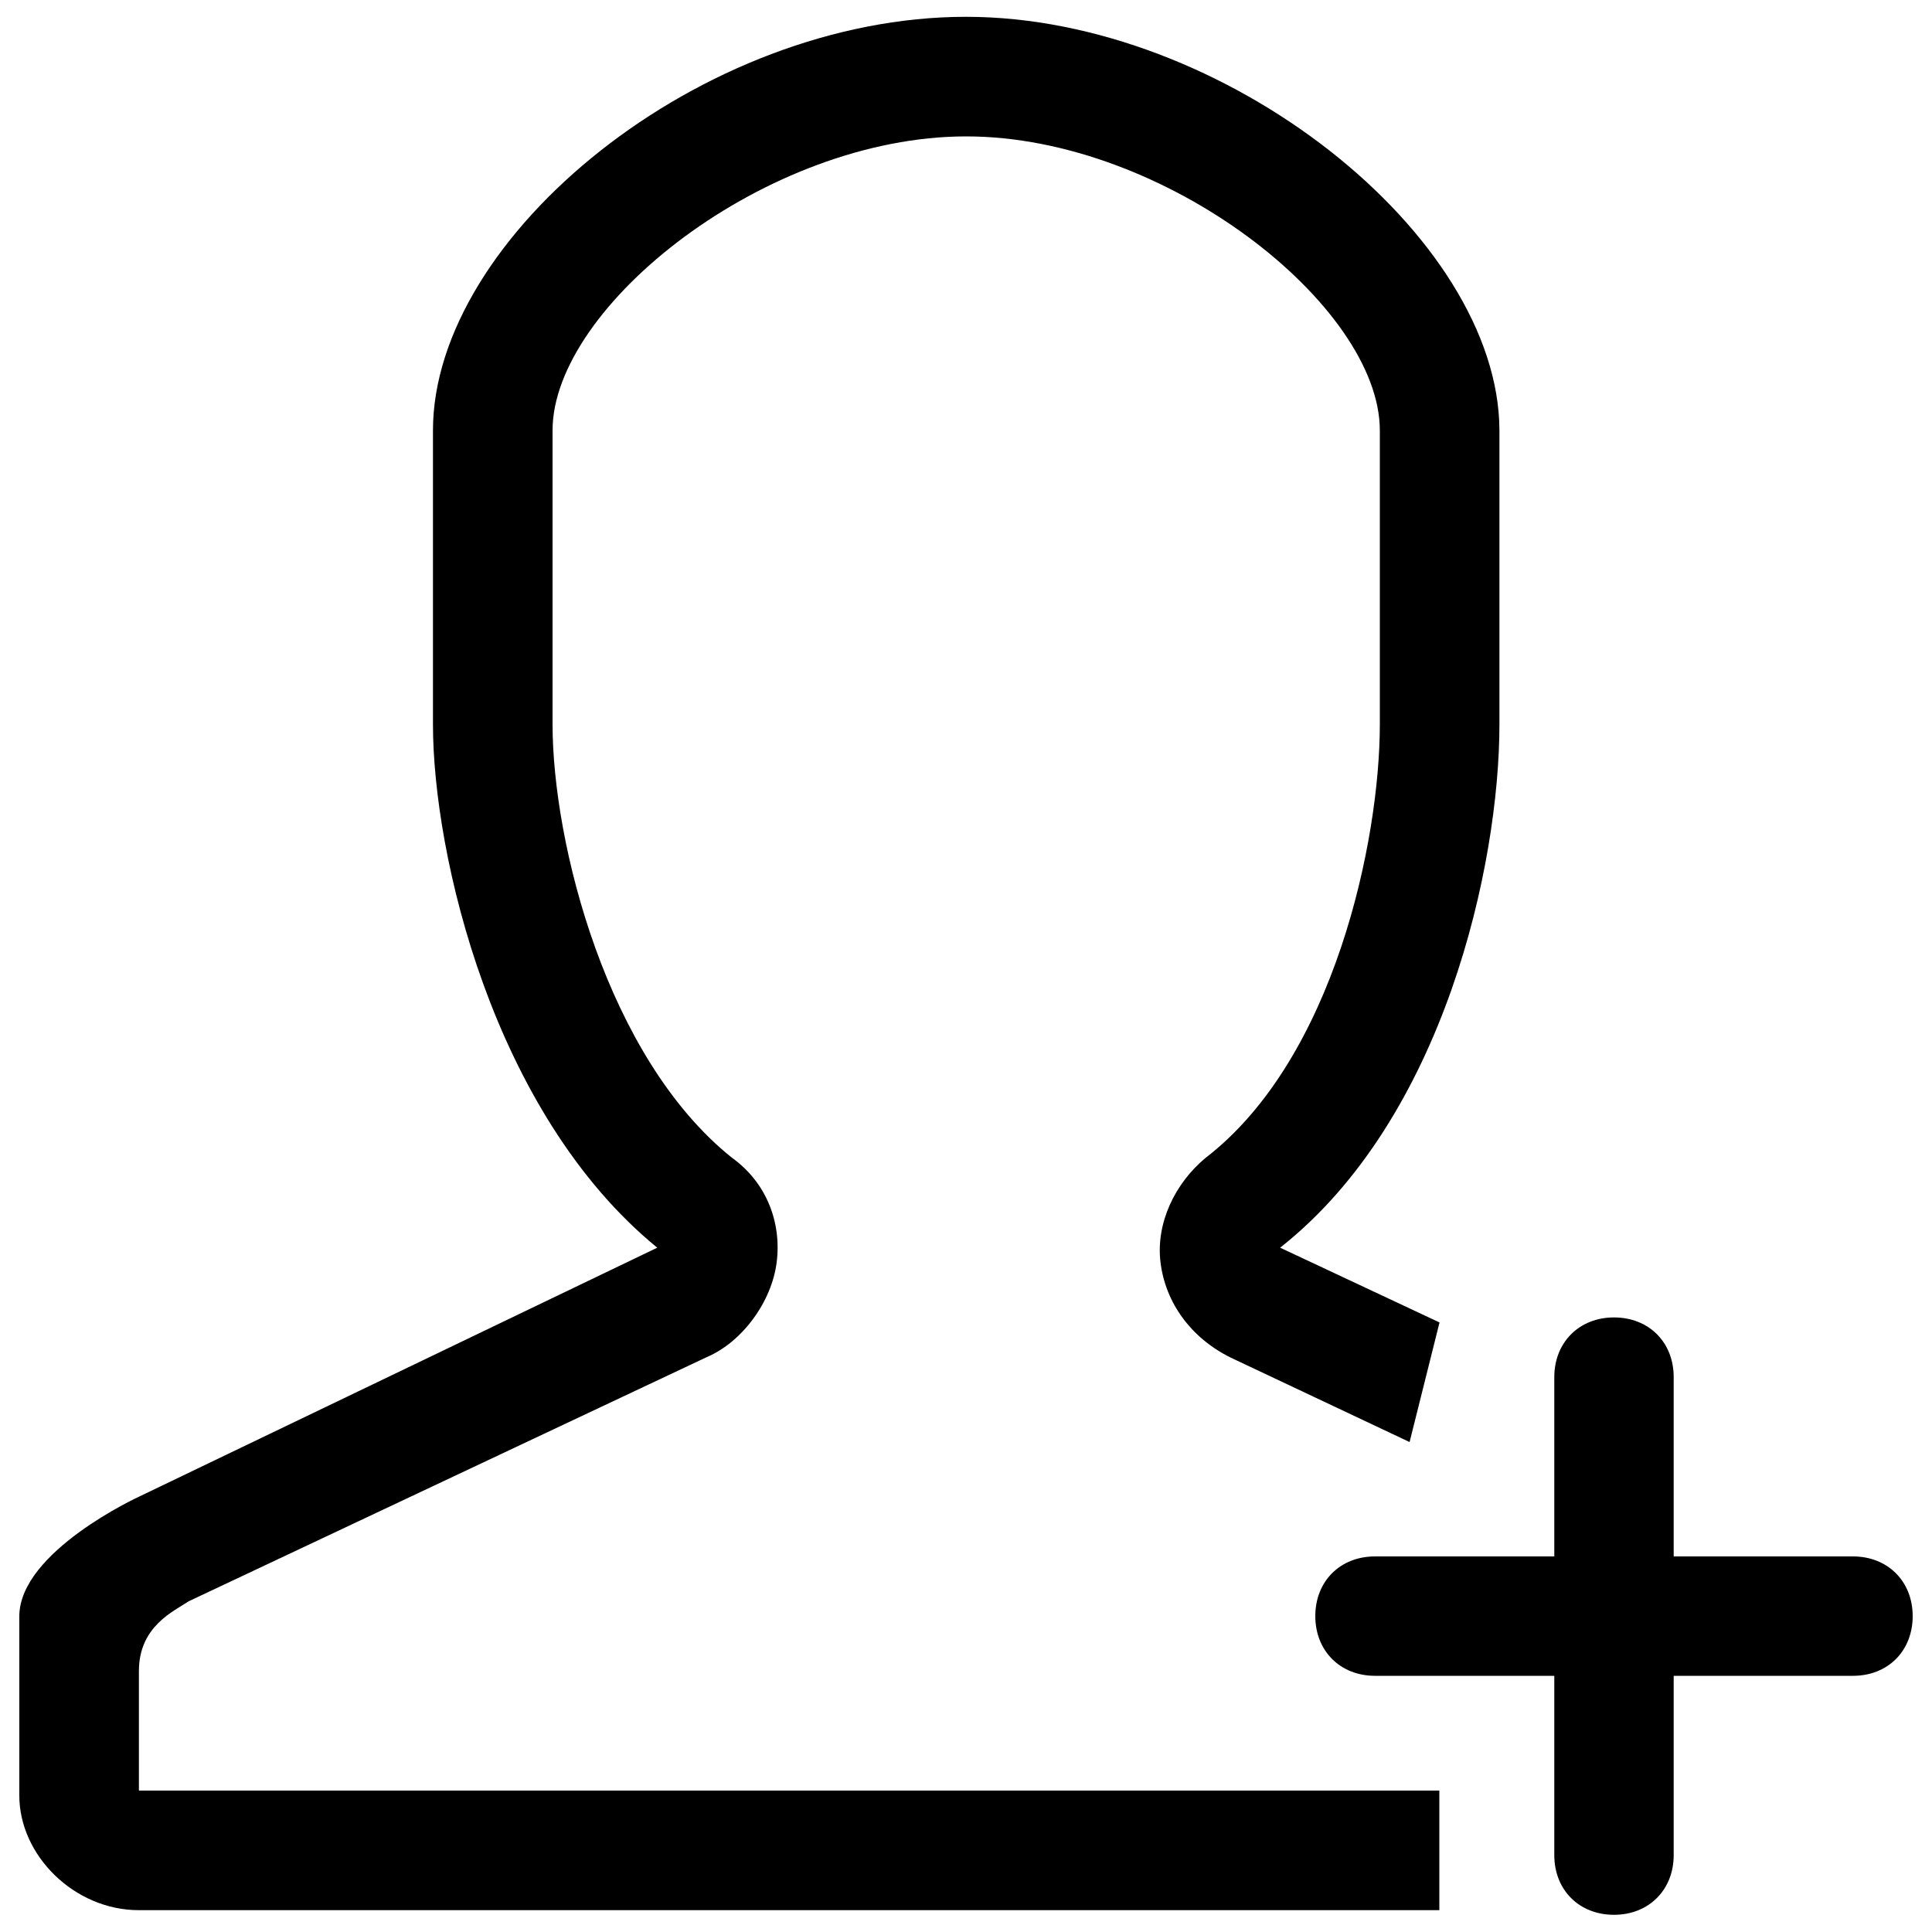
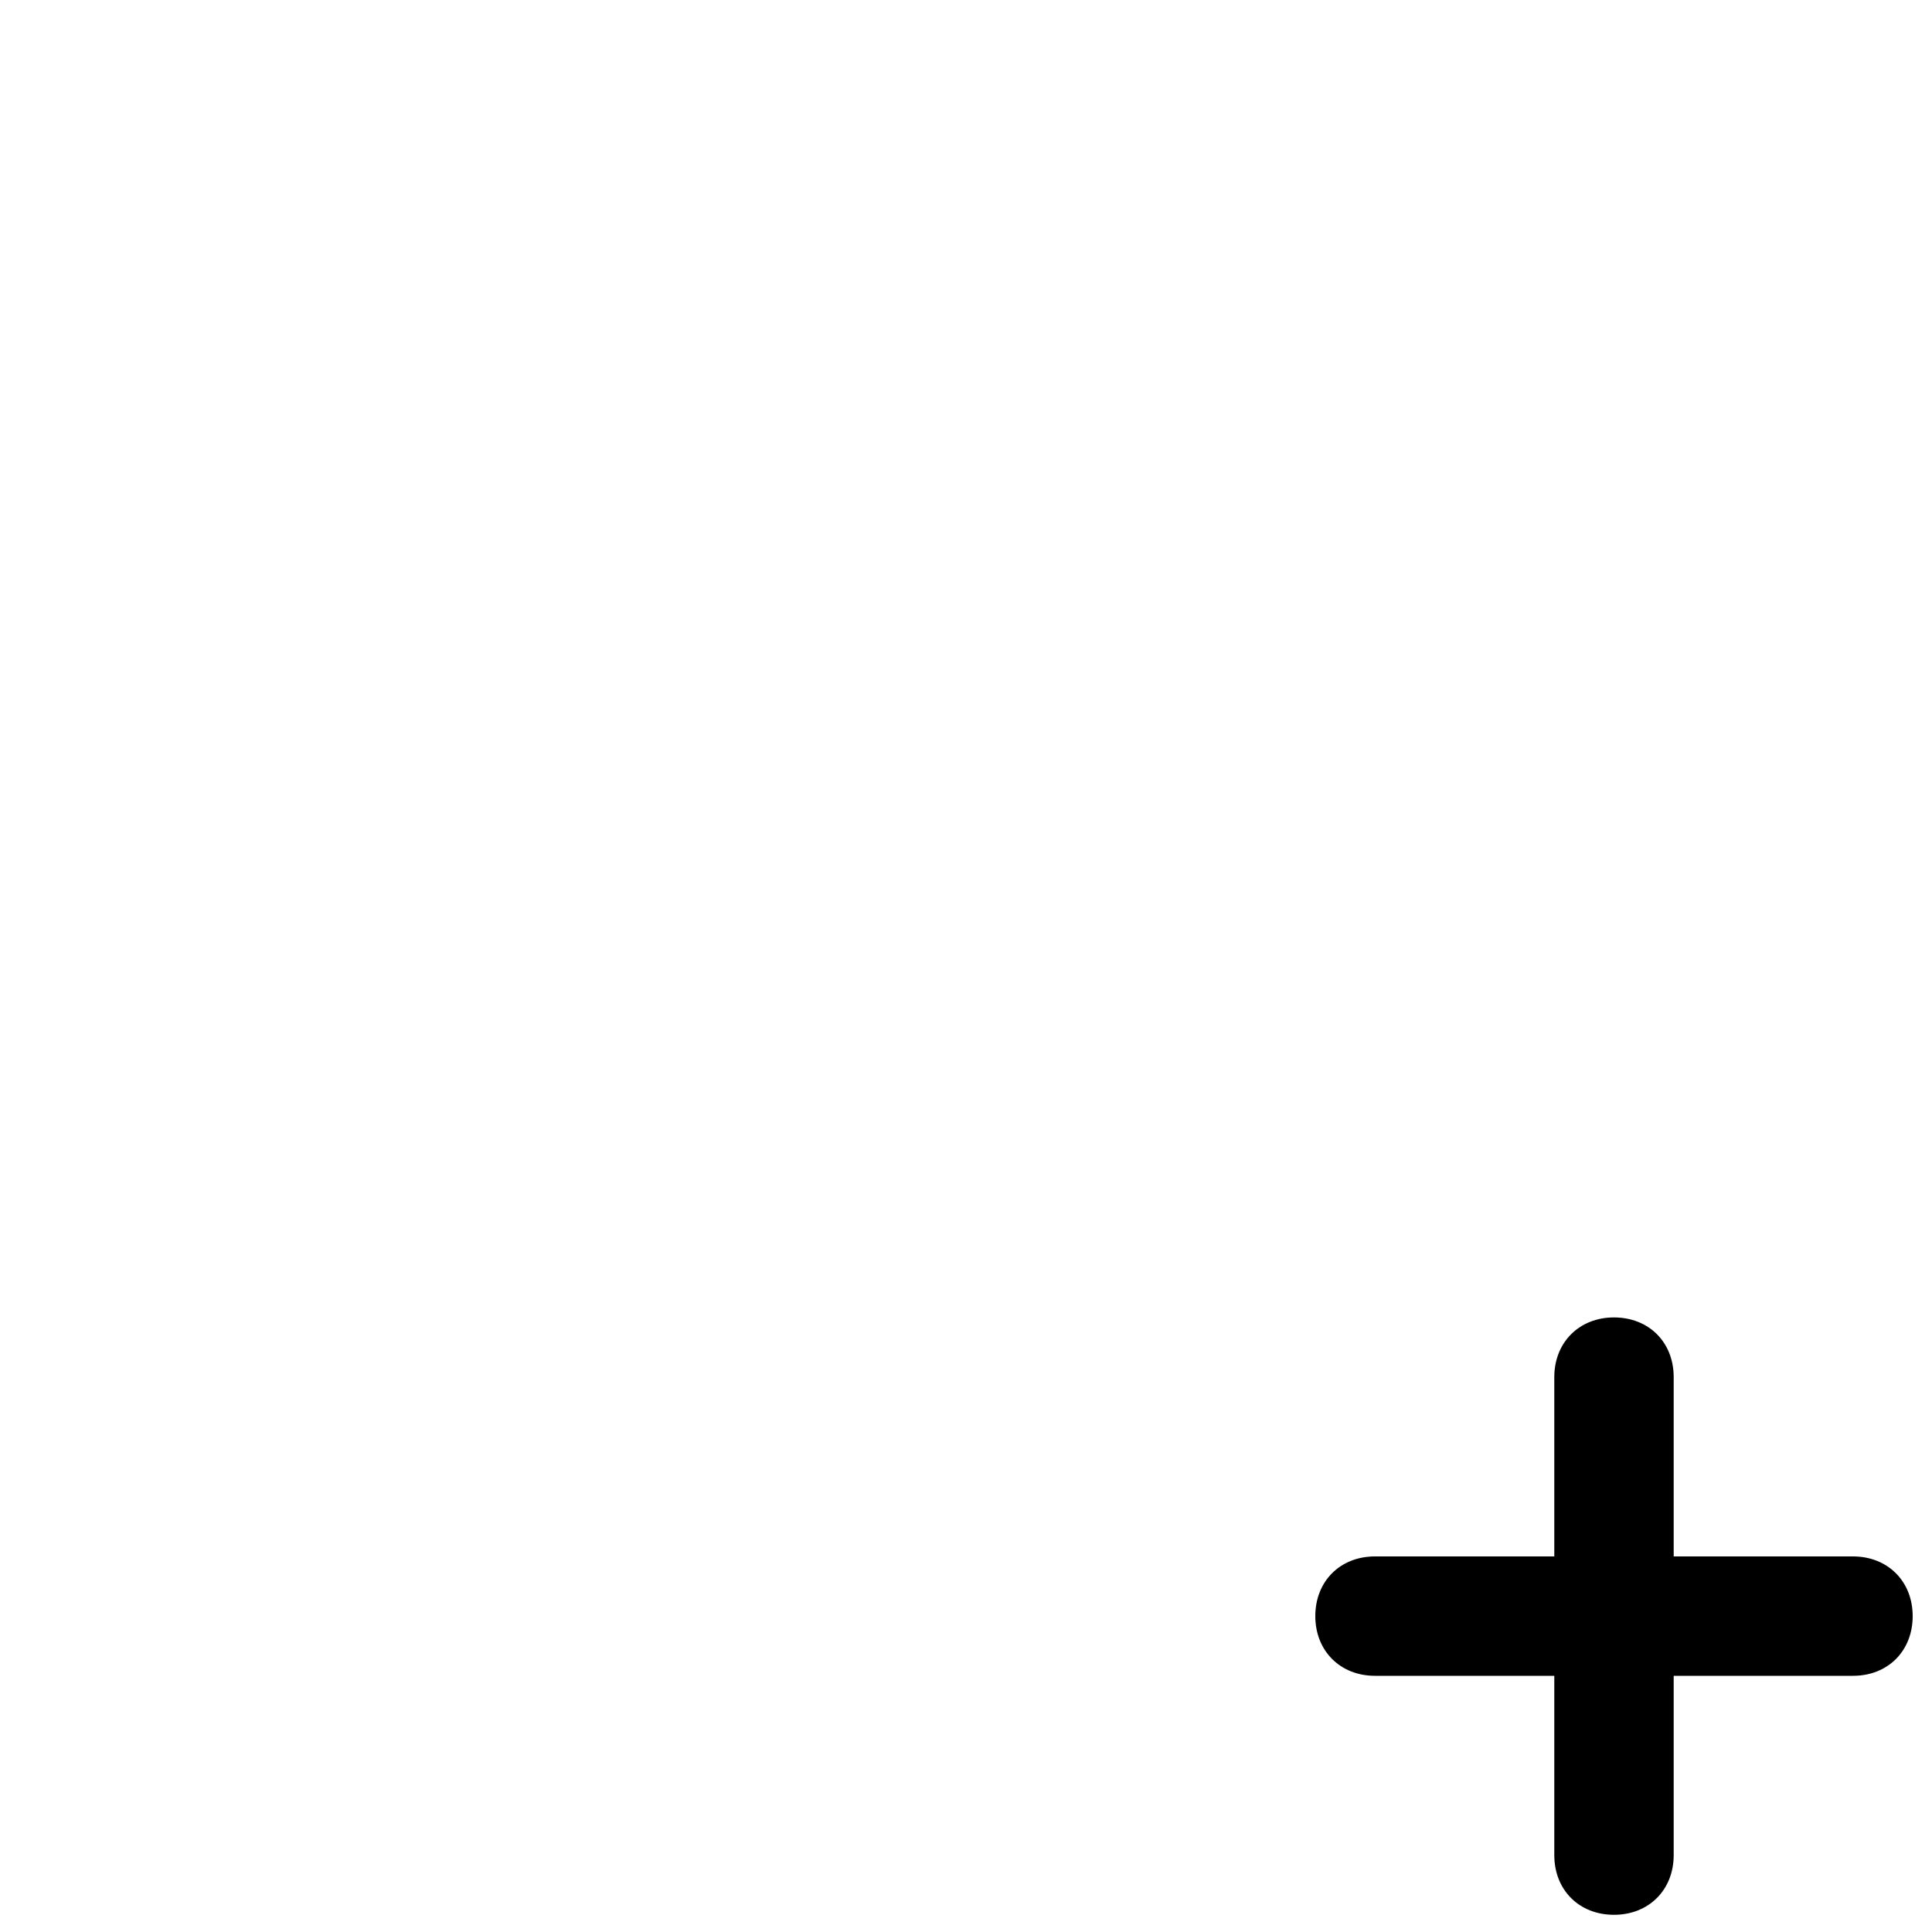
<svg xmlns="http://www.w3.org/2000/svg" version="1.1" x="0px" y="0px" viewBox="0 0 1000 1000" enable-background="new 0 0 1000 1000" xml:space="preserve">
  <g>
-     <path d="M71.9,864.9c0-23.2,18.1-30.9,25.8-36.1l268.2-126.4c18.1-7.7,33.5-28.4,36.1-49c2.6-20.6-5.2-41.3-23.2-54.2c-64.5-51.6-92.8-162.5-92.8-224.4V222.8c0-64.5,110.9-152.2,214.1-152.2c103.2,0,214.1,87.7,214.1,152.2v152.2c0,59.3-23.2,172.8-90.3,224.4c-15.5,12.9-25.8,33.5-23.2,54.2c2.6,20.6,15.5,38.7,36.1,49l92.8,43.8l15.5-61.9l-82.5-38.7c85.1-67.1,113.5-198.6,113.5-270.8V222.8C775.9,122.2,634.1,8.7,500,8.7c-136.7,0-275.9,113.5-275.9,214.1v152.2c0,67.1,30.9,201.2,116.1,270.8L71.9,774.7c0,0-61.9,28.4-61.9,61.9v92.8c0,30.9,28.4,59.3,61.9,59.3H745v-61.9H71.9V864.9z" />
    <path d="M959.1,805.6h-92.8v-92.8c0-18.1-12.9-30.9-30.9-30.9s-30.9,12.9-30.9,30.9v92.8h-92.8c-18.1,0-30.9,12.9-30.9,30.9s12.9,30.9,30.9,30.9h92.8v92.8c0,18.1,12.9,30.9,30.9,30.9s30.9-12.9,30.9-30.9v-92.8h92.8c18.1,0,30.9-12.9,30.9-30.9S977.1,805.6,959.1,805.6z" />
  </g>
</svg>